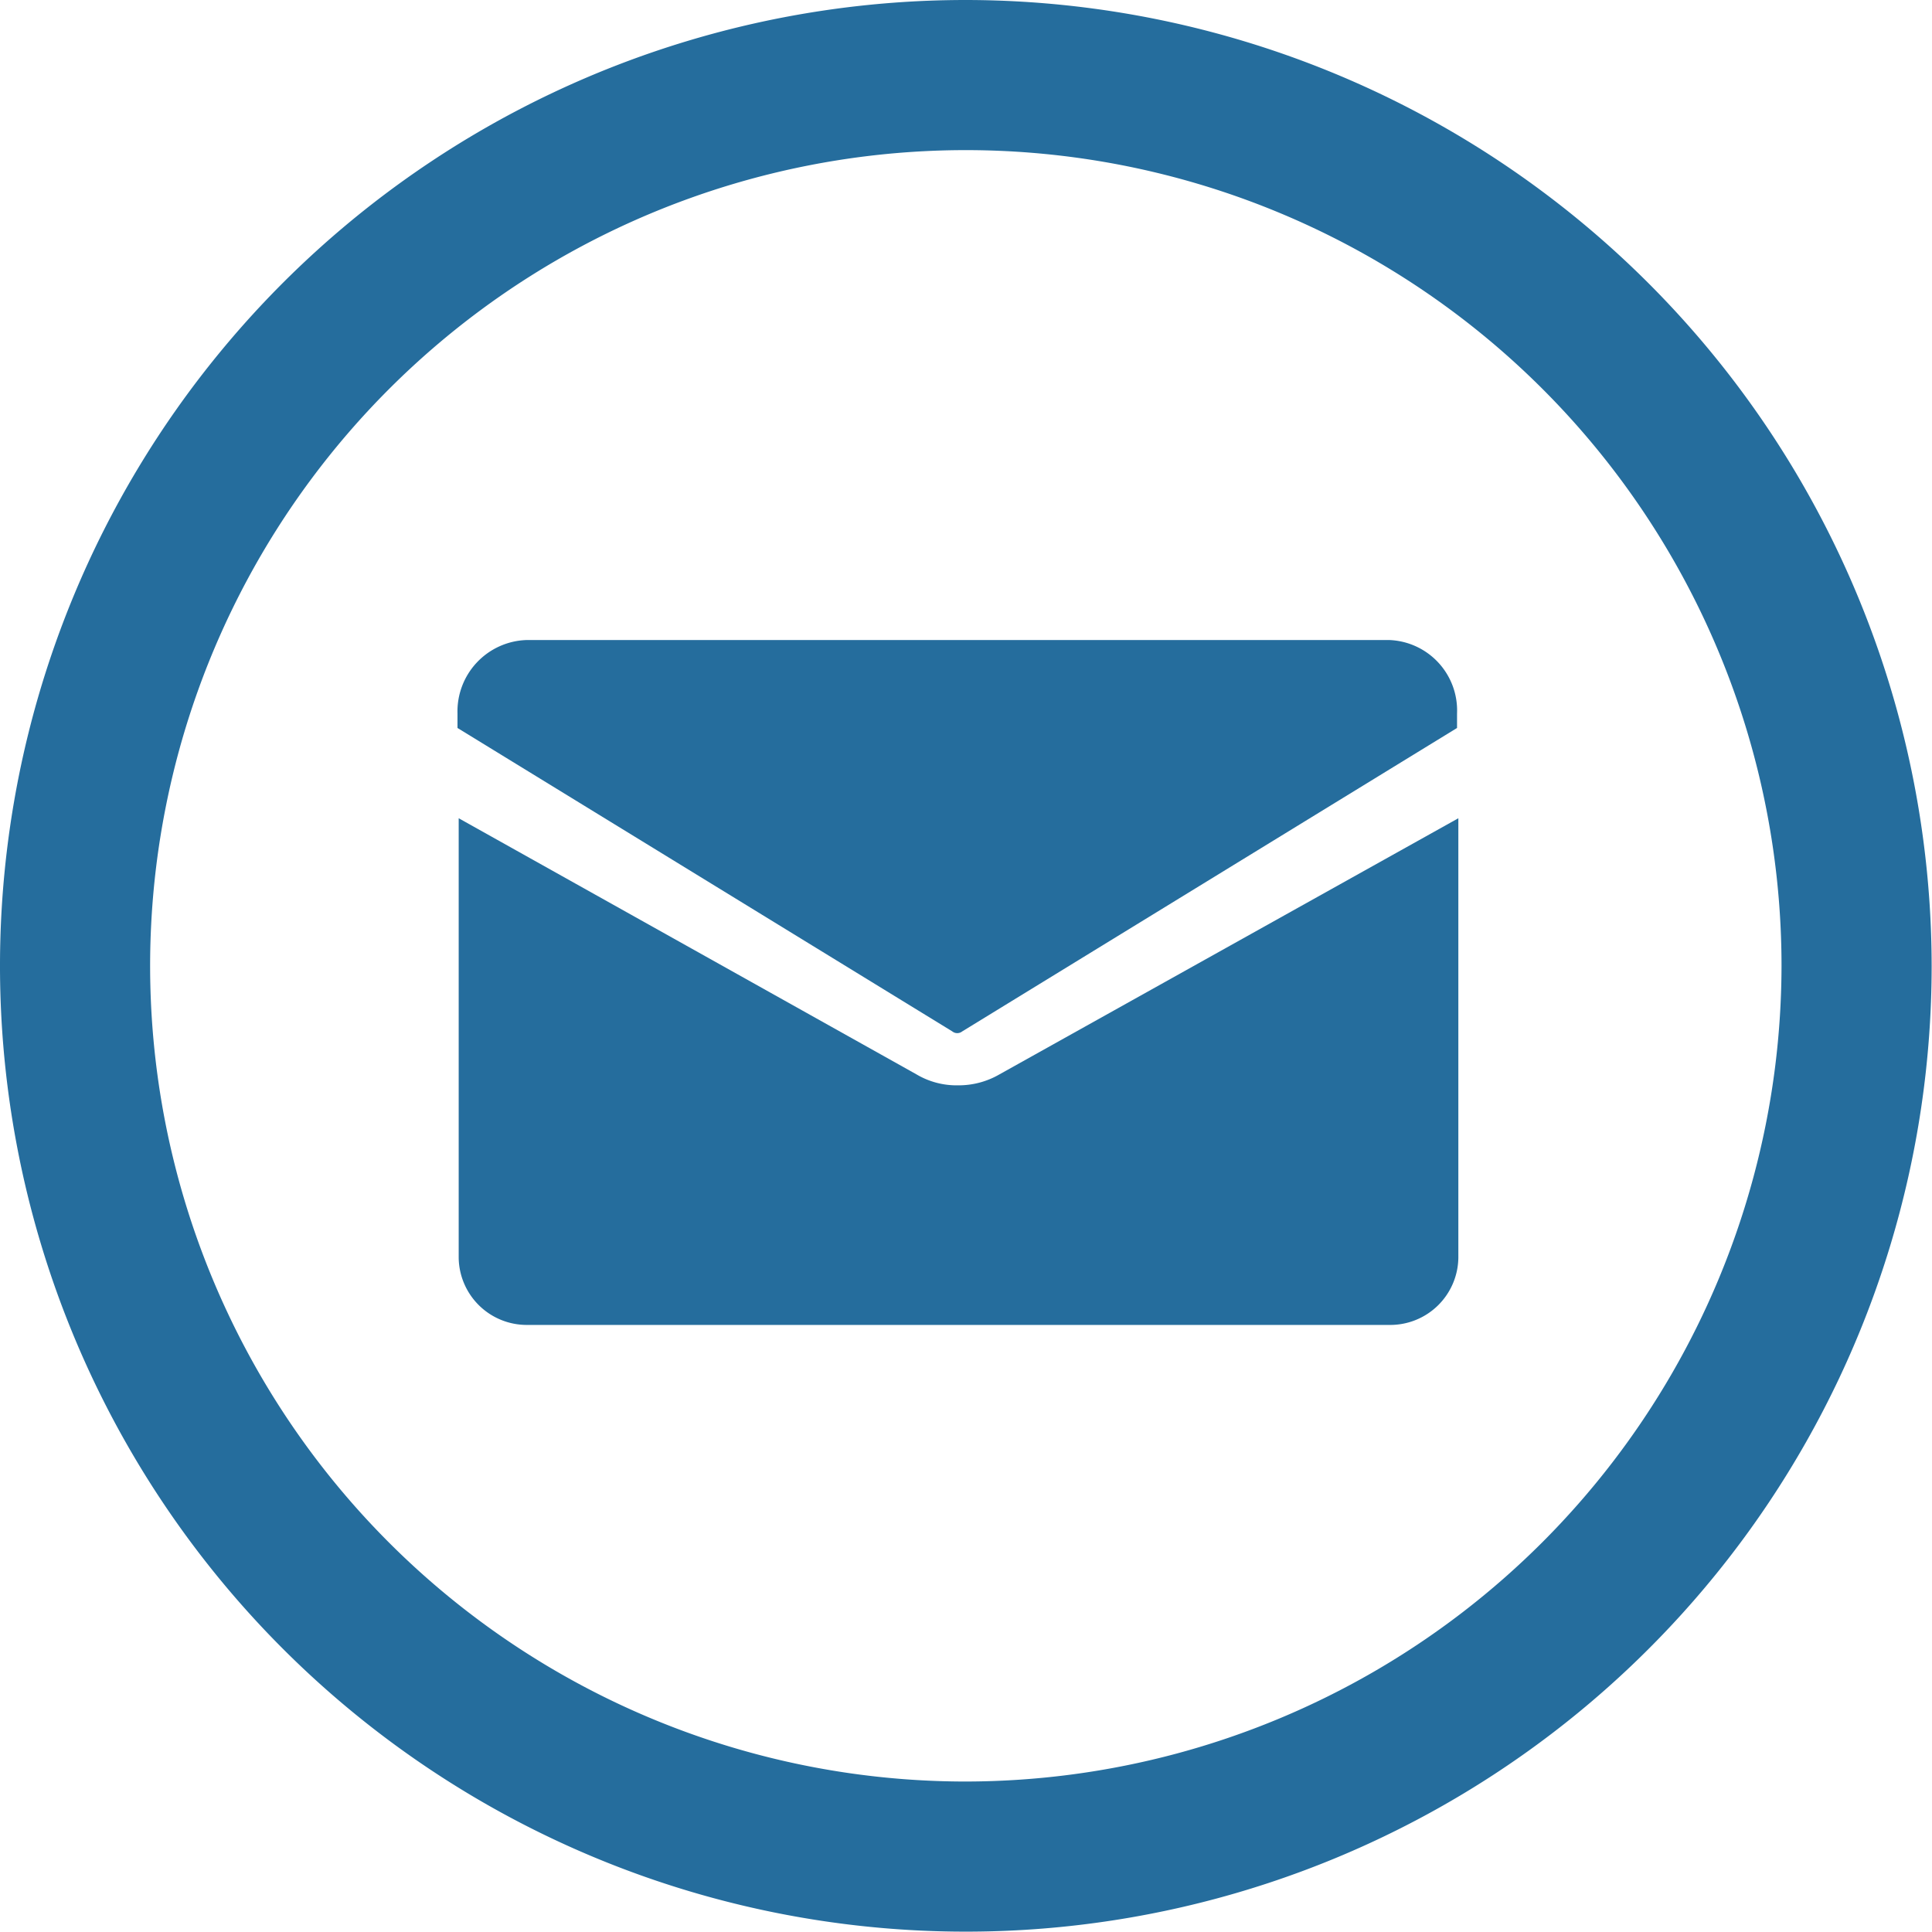
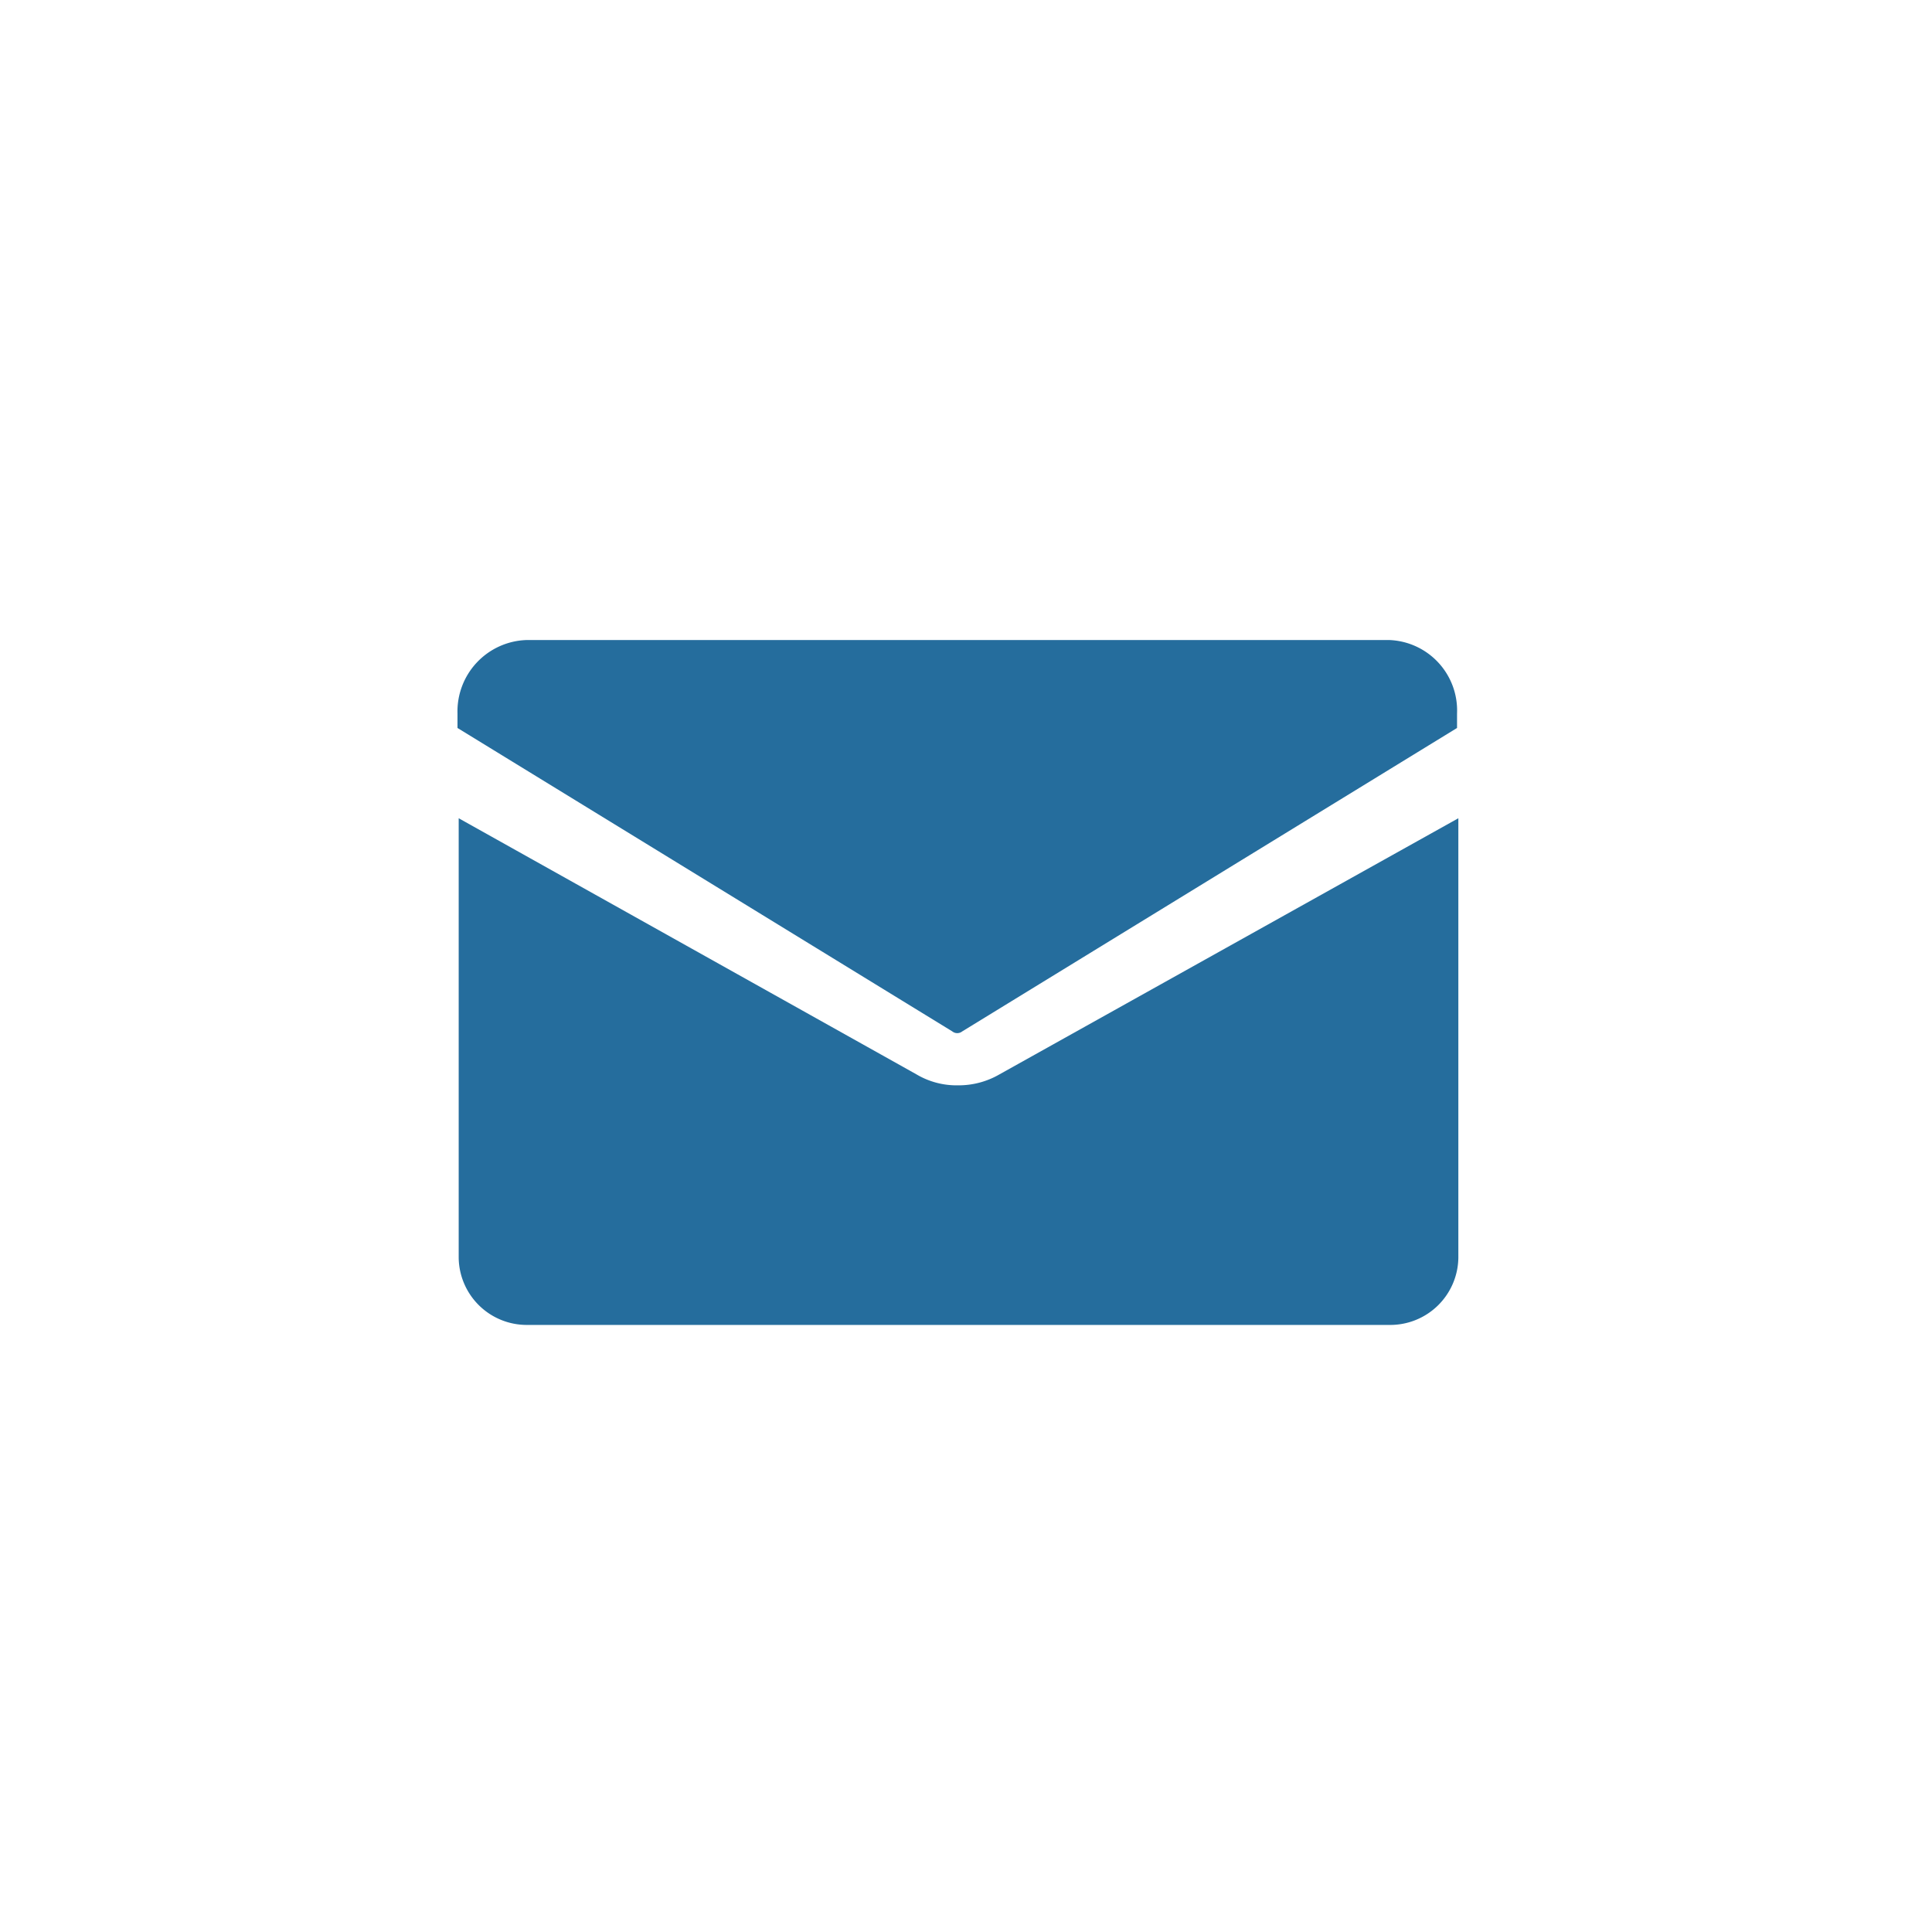
<svg xmlns="http://www.w3.org/2000/svg" width="38.607" height="38.607" viewBox="0 0 38.607 38.607">
  <g transform="translate(-989 -3605.393)">
    <g transform="translate(2489.5 3412.303)">
      <g transform="translate(-1500.5 193.09)">
-         <path d="M21.8,2.5a19.3,19.3,0,1,0,19.3,19.3A19.321,19.321,0,0,0,21.8,2.5Zm0,35.6A16.3,16.3,0,1,1,38.1,21.8,16.321,16.321,0,0,1,21.8,38.1Z" transform="translate(-2.5 -2.5)" fill="#256d9d" />
-       </g>
+         </g>
    </g>
    <g transform="translate(992.342 3598.183)">
      <g transform="translate(5.8 20)">
-         <path d="M15.877,40.137a1.569,1.569,0,0,1-.831-.22L5.9,34.8v8.785a1.361,1.361,0,0,0,1.371,1.34H24.505a1.361,1.361,0,0,0,1.371-1.34V34.8l-9.168,5.117A1.625,1.625,0,0,1,15.877,40.137Z" transform="translate(-5.876 -31.239)" fill="#256d9d" />
+         <path d="M15.877,40.137a1.569,1.569,0,0,1-.831-.22L5.9,34.8v8.785a1.361,1.361,0,0,0,1.371,1.34H24.505a1.361,1.361,0,0,0,1.371-1.34V34.8l-9.168,5.117A1.625,1.625,0,0,1,15.877,40.137" transform="translate(-5.876 -31.239)" fill="#256d9d" />
        <path d="M24.428,20H7.171A1.427,1.427,0,0,0,5.8,21.468v.289l9.887,6.063a.16.16,0,0,0,.2,0l9.887-6.063v-.289A1.409,1.409,0,0,0,24.428,20Z" transform="translate(-5.8 -20)" fill="#256d9d" />
      </g>
    </g>
  </g>
</svg>